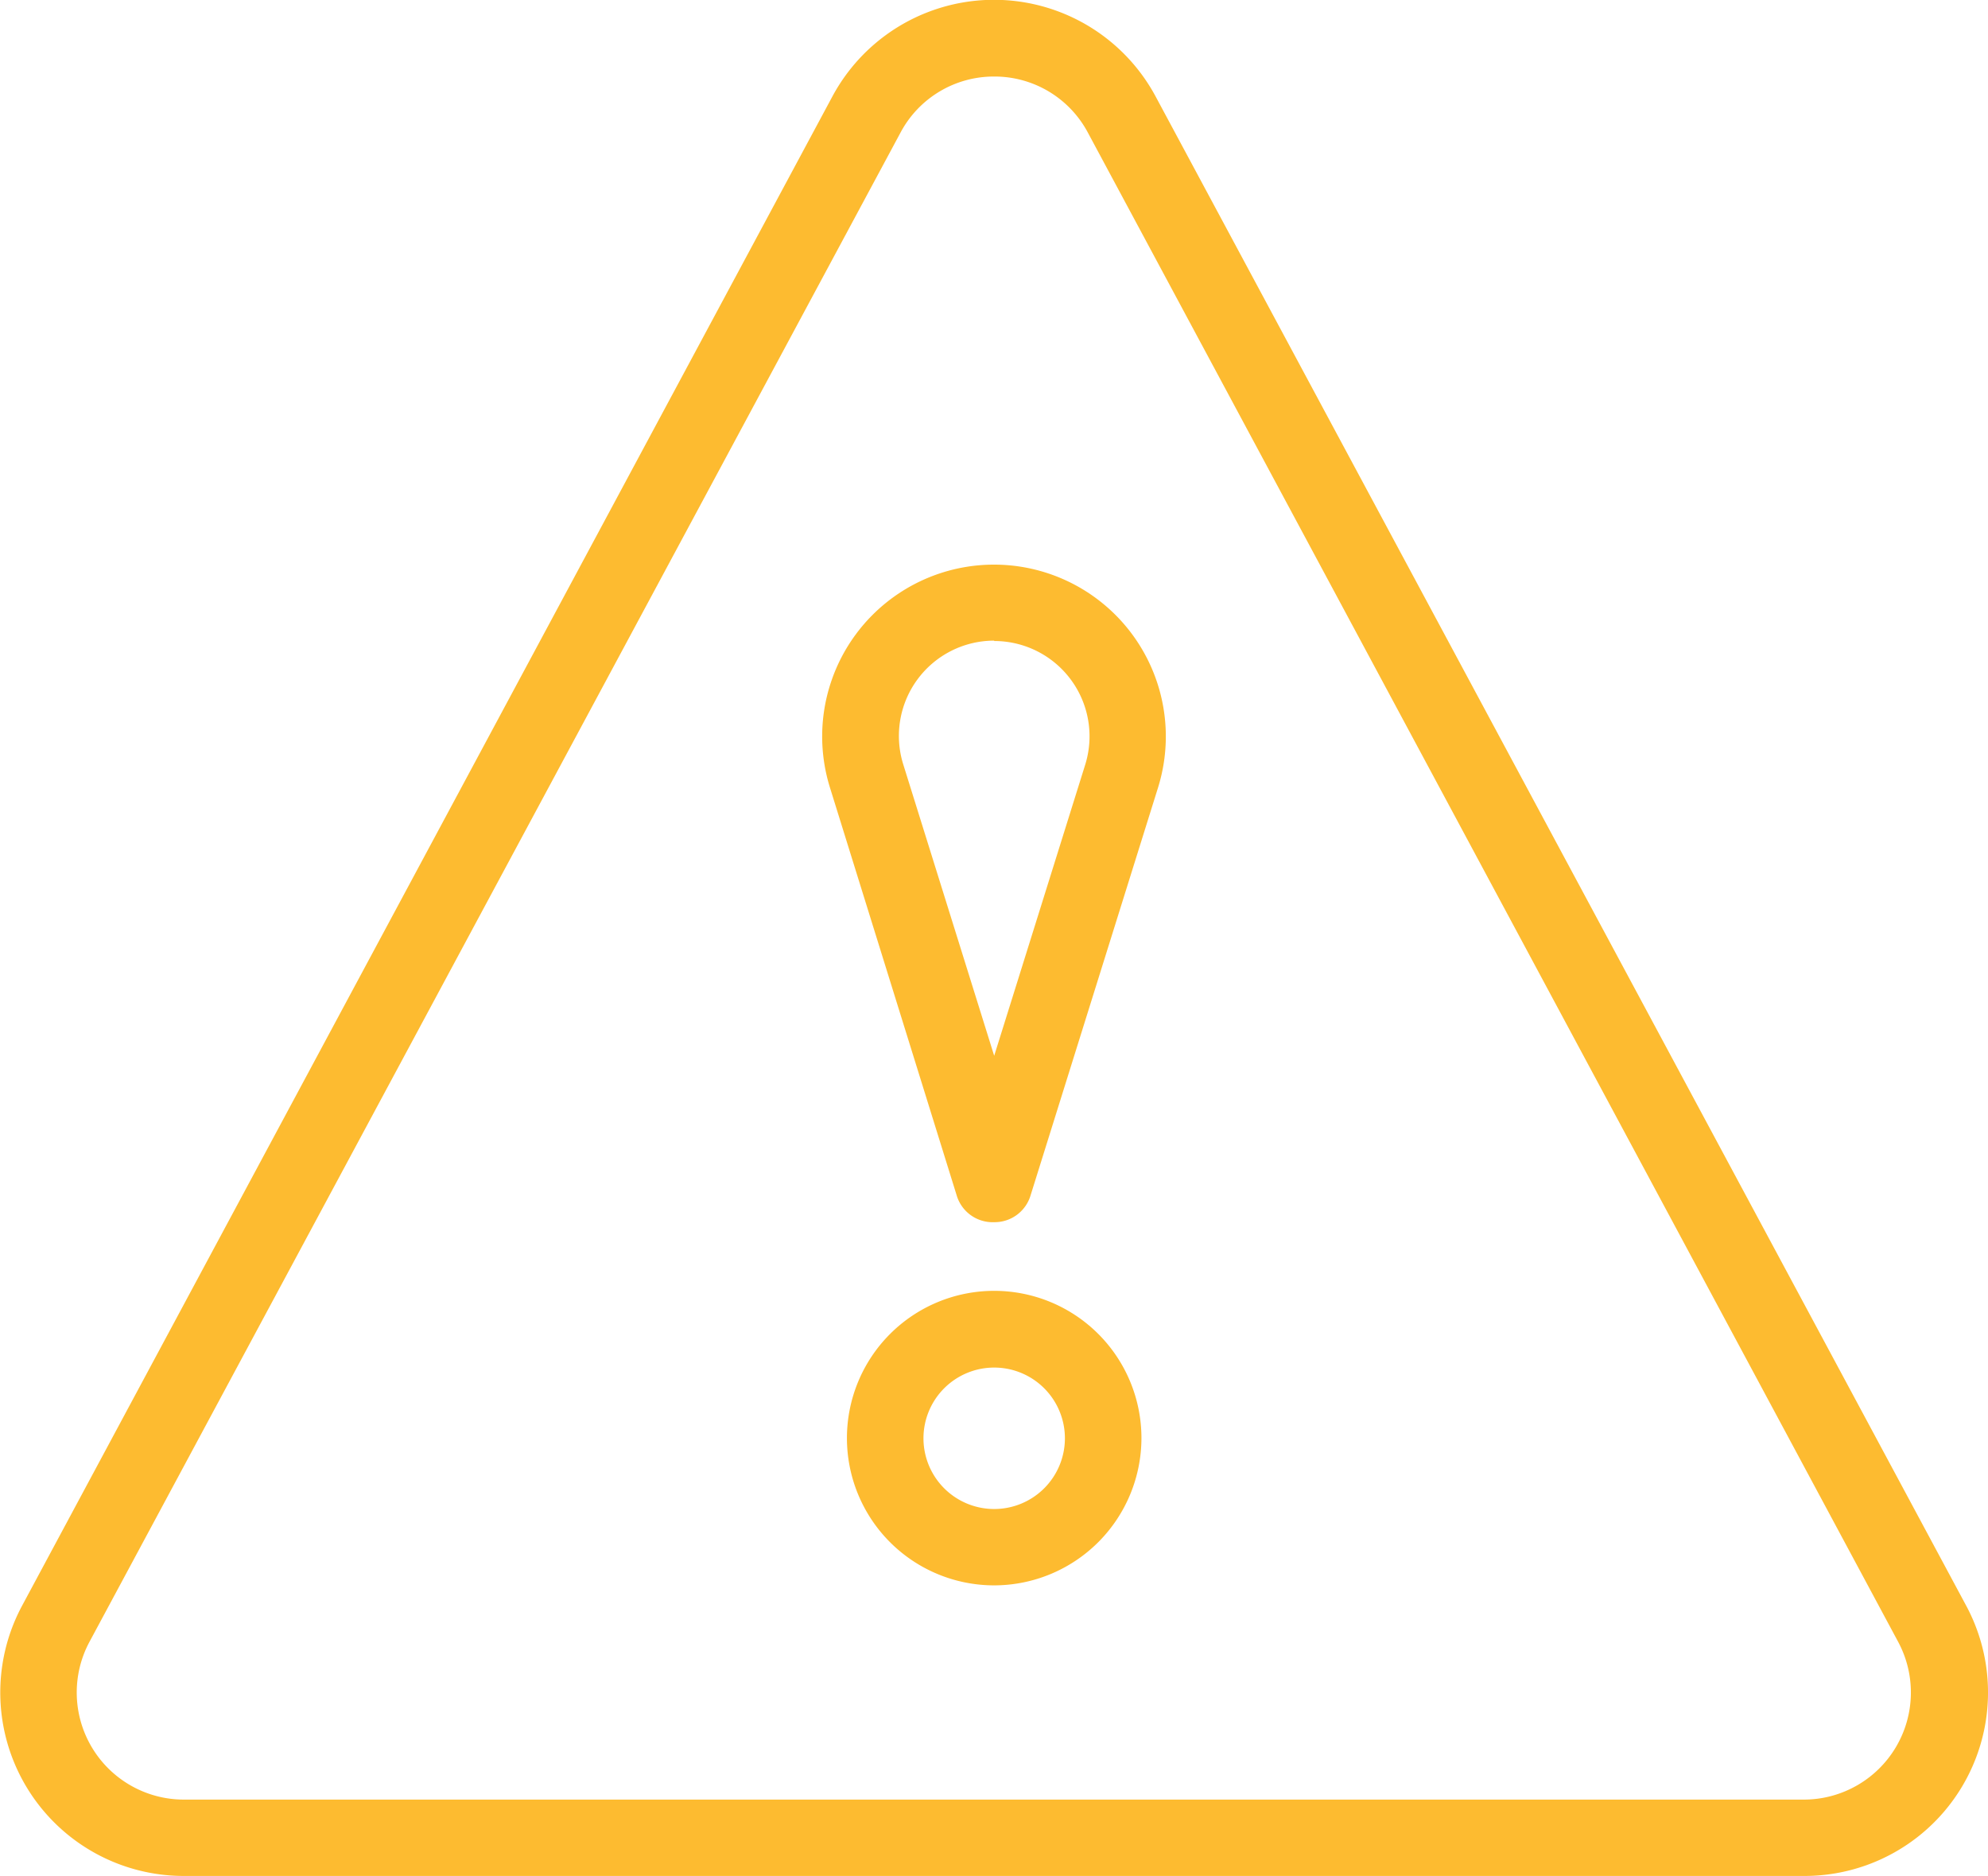
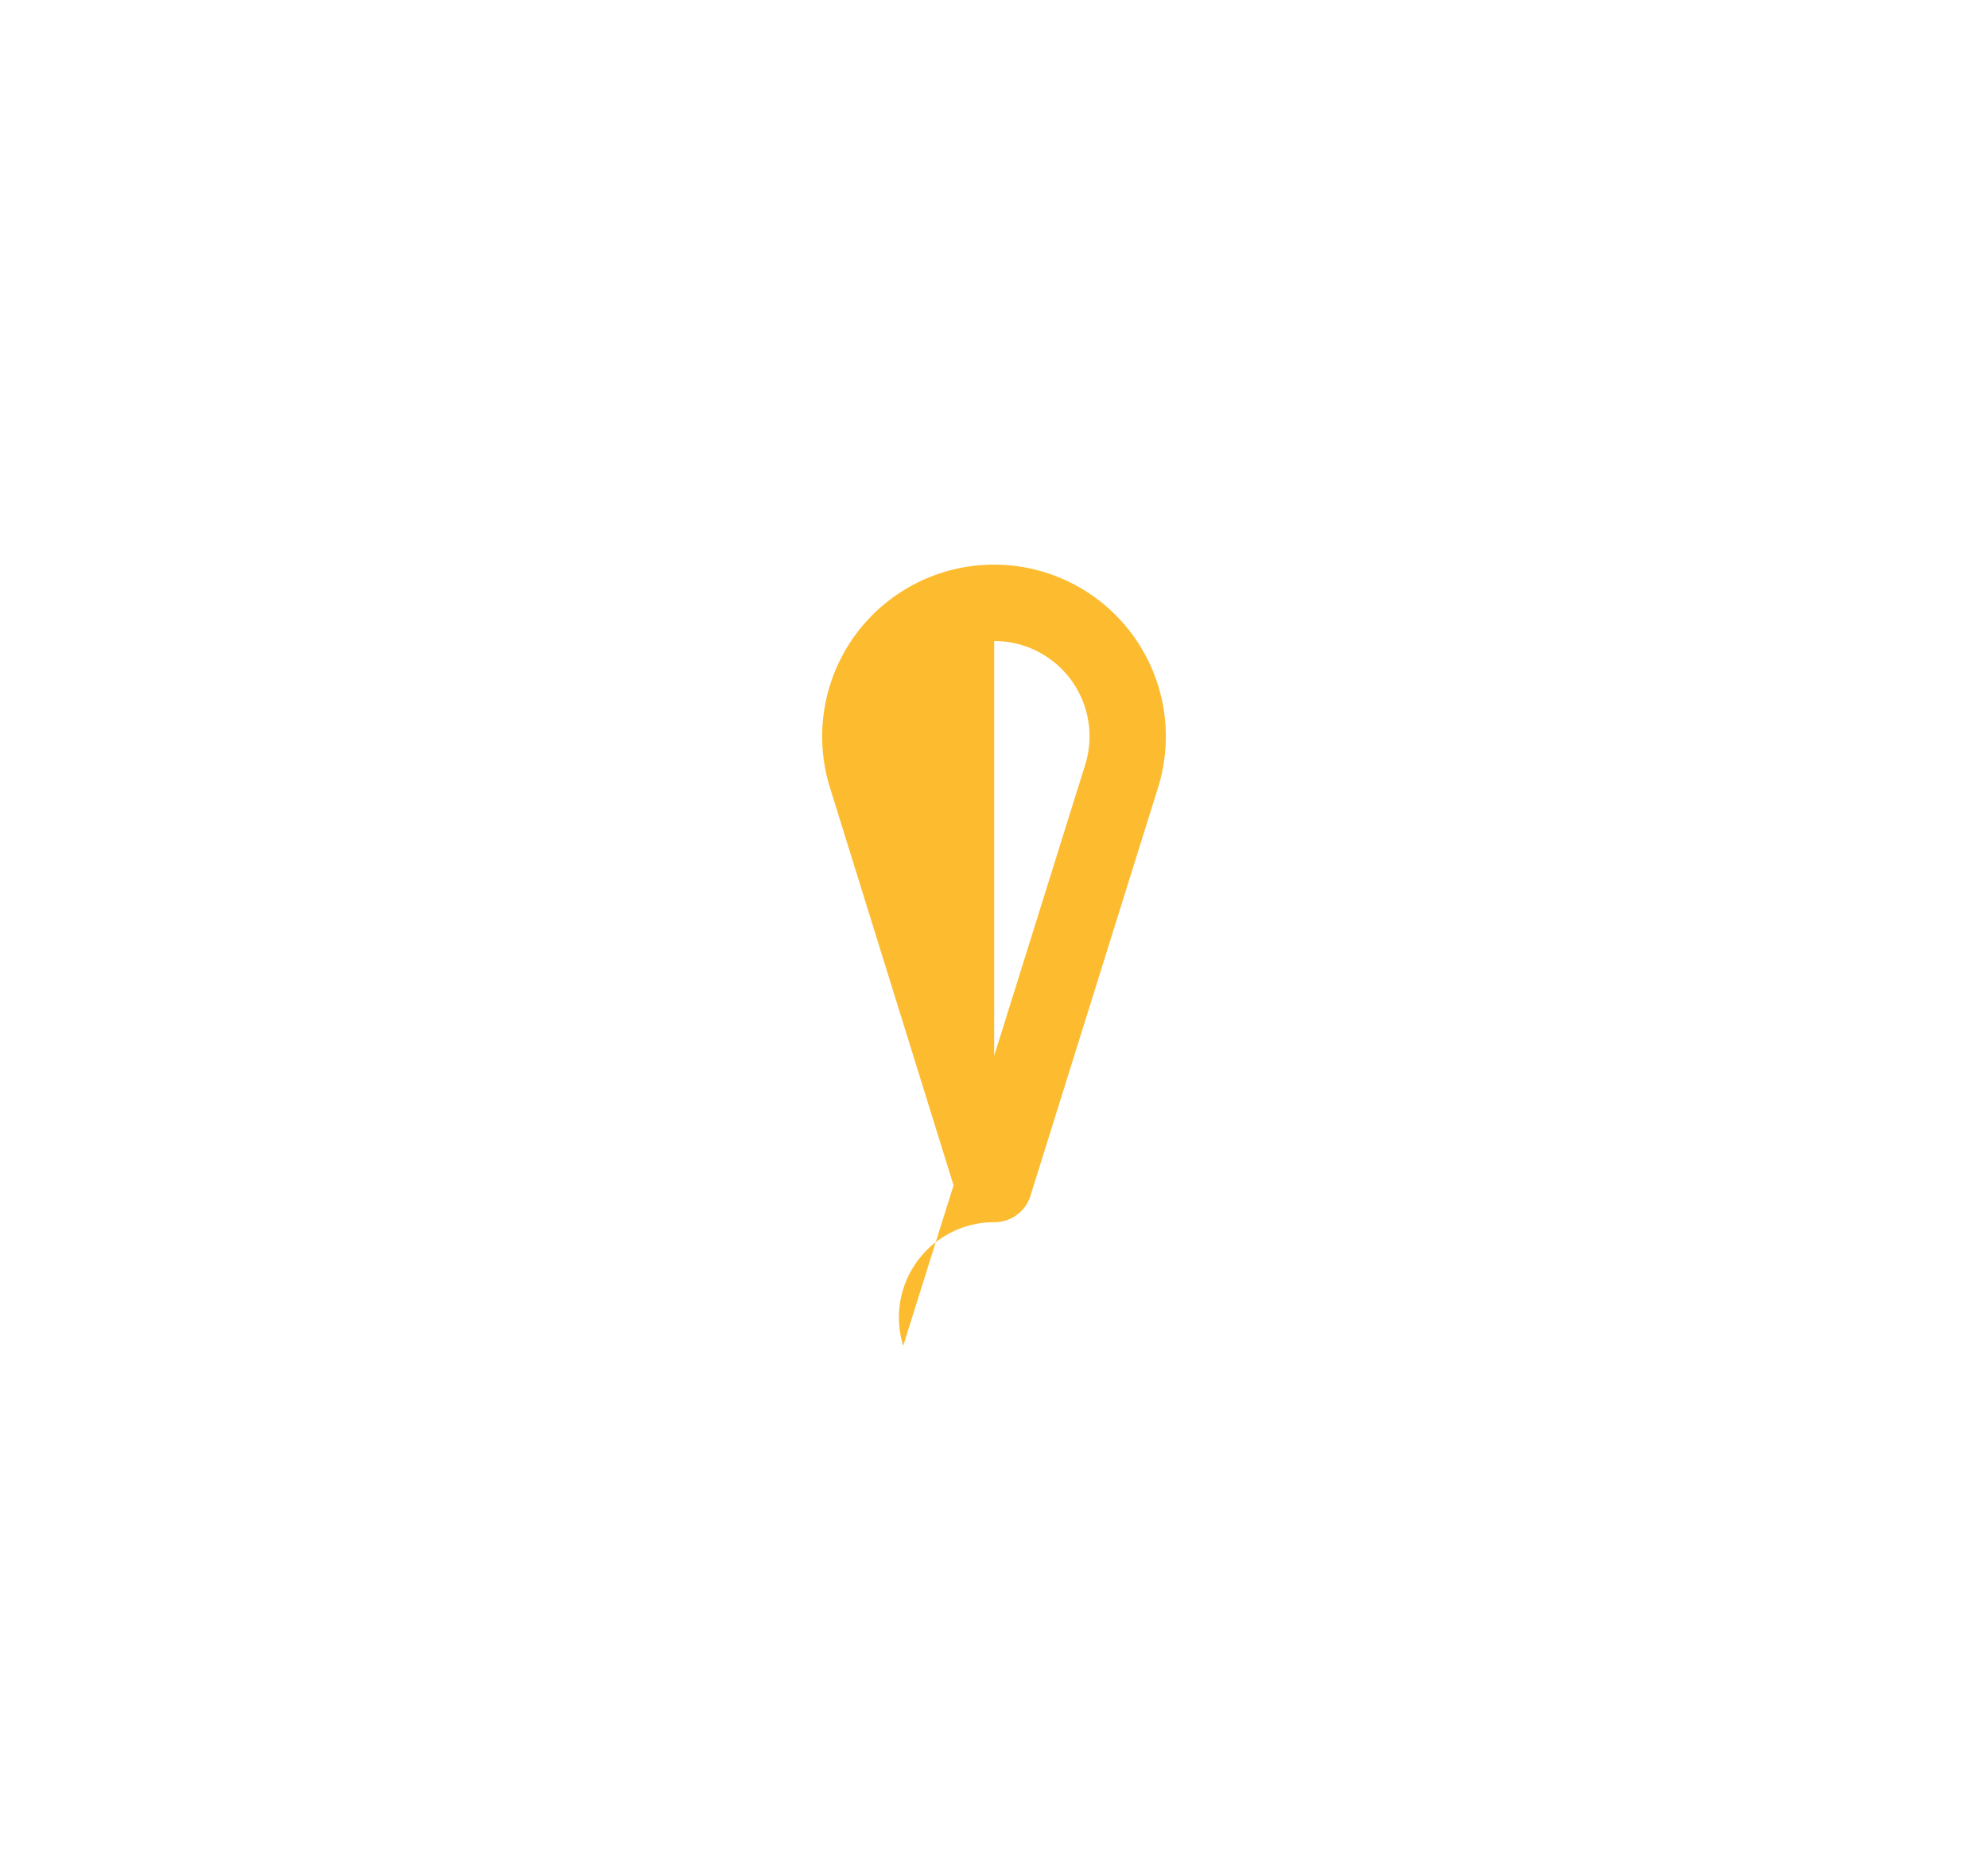
<svg xmlns="http://www.w3.org/2000/svg" id="Layer_1" data-name="Layer 1" viewBox="0 0 105.98 100">
  <defs>
    <style>.cls-1{fill:#fdbb30;}</style>
  </defs>
  <title>Untitled-1</title>
-   <path class="cls-1" d="M96.19,100H9.8A9.78,9.78,0,0,1,1.18,85.59L44.37,5.15a9.78,9.78,0,0,1,17.24,0l43.2,80.43A9.78,9.78,0,0,1,96.19,100ZM53,4.08a5.63,5.63,0,0,0-5,3h0L4.77,87.52a5.71,5.71,0,0,0,5,8.41H96.19a5.71,5.71,0,0,0,5-8.41L58,7.08A5.63,5.63,0,0,0,53,4.08Zm-6.82,2h0Z" />
-   <path class="cls-1" d="M53,65.15A2,2,0,0,1,51,63.72L44.25,42a9.16,9.16,0,1,1,17.48,0L54.94,63.72A2,2,0,0,1,53,65.15Zm0-31a5.08,5.08,0,0,0-4.85,6.59L53,56.28l4.85-15.51A5.08,5.08,0,0,0,53,34.17Z" />
-   <path class="cls-1" d="M53,84.51a7.85,7.85,0,1,1,7.85-7.85A7.86,7.86,0,0,1,53,84.51ZM53,72.9a3.77,3.77,0,1,0,3.77,3.77A3.77,3.77,0,0,0,53,72.9Z" />
+   <path class="cls-1" d="M53,65.15A2,2,0,0,1,51,63.72L44.25,42a9.16,9.16,0,1,1,17.48,0L54.94,63.72A2,2,0,0,1,53,65.15Za5.08,5.08,0,0,0-4.85,6.59L53,56.28l4.85-15.51A5.08,5.08,0,0,0,53,34.17Z" />
</svg>